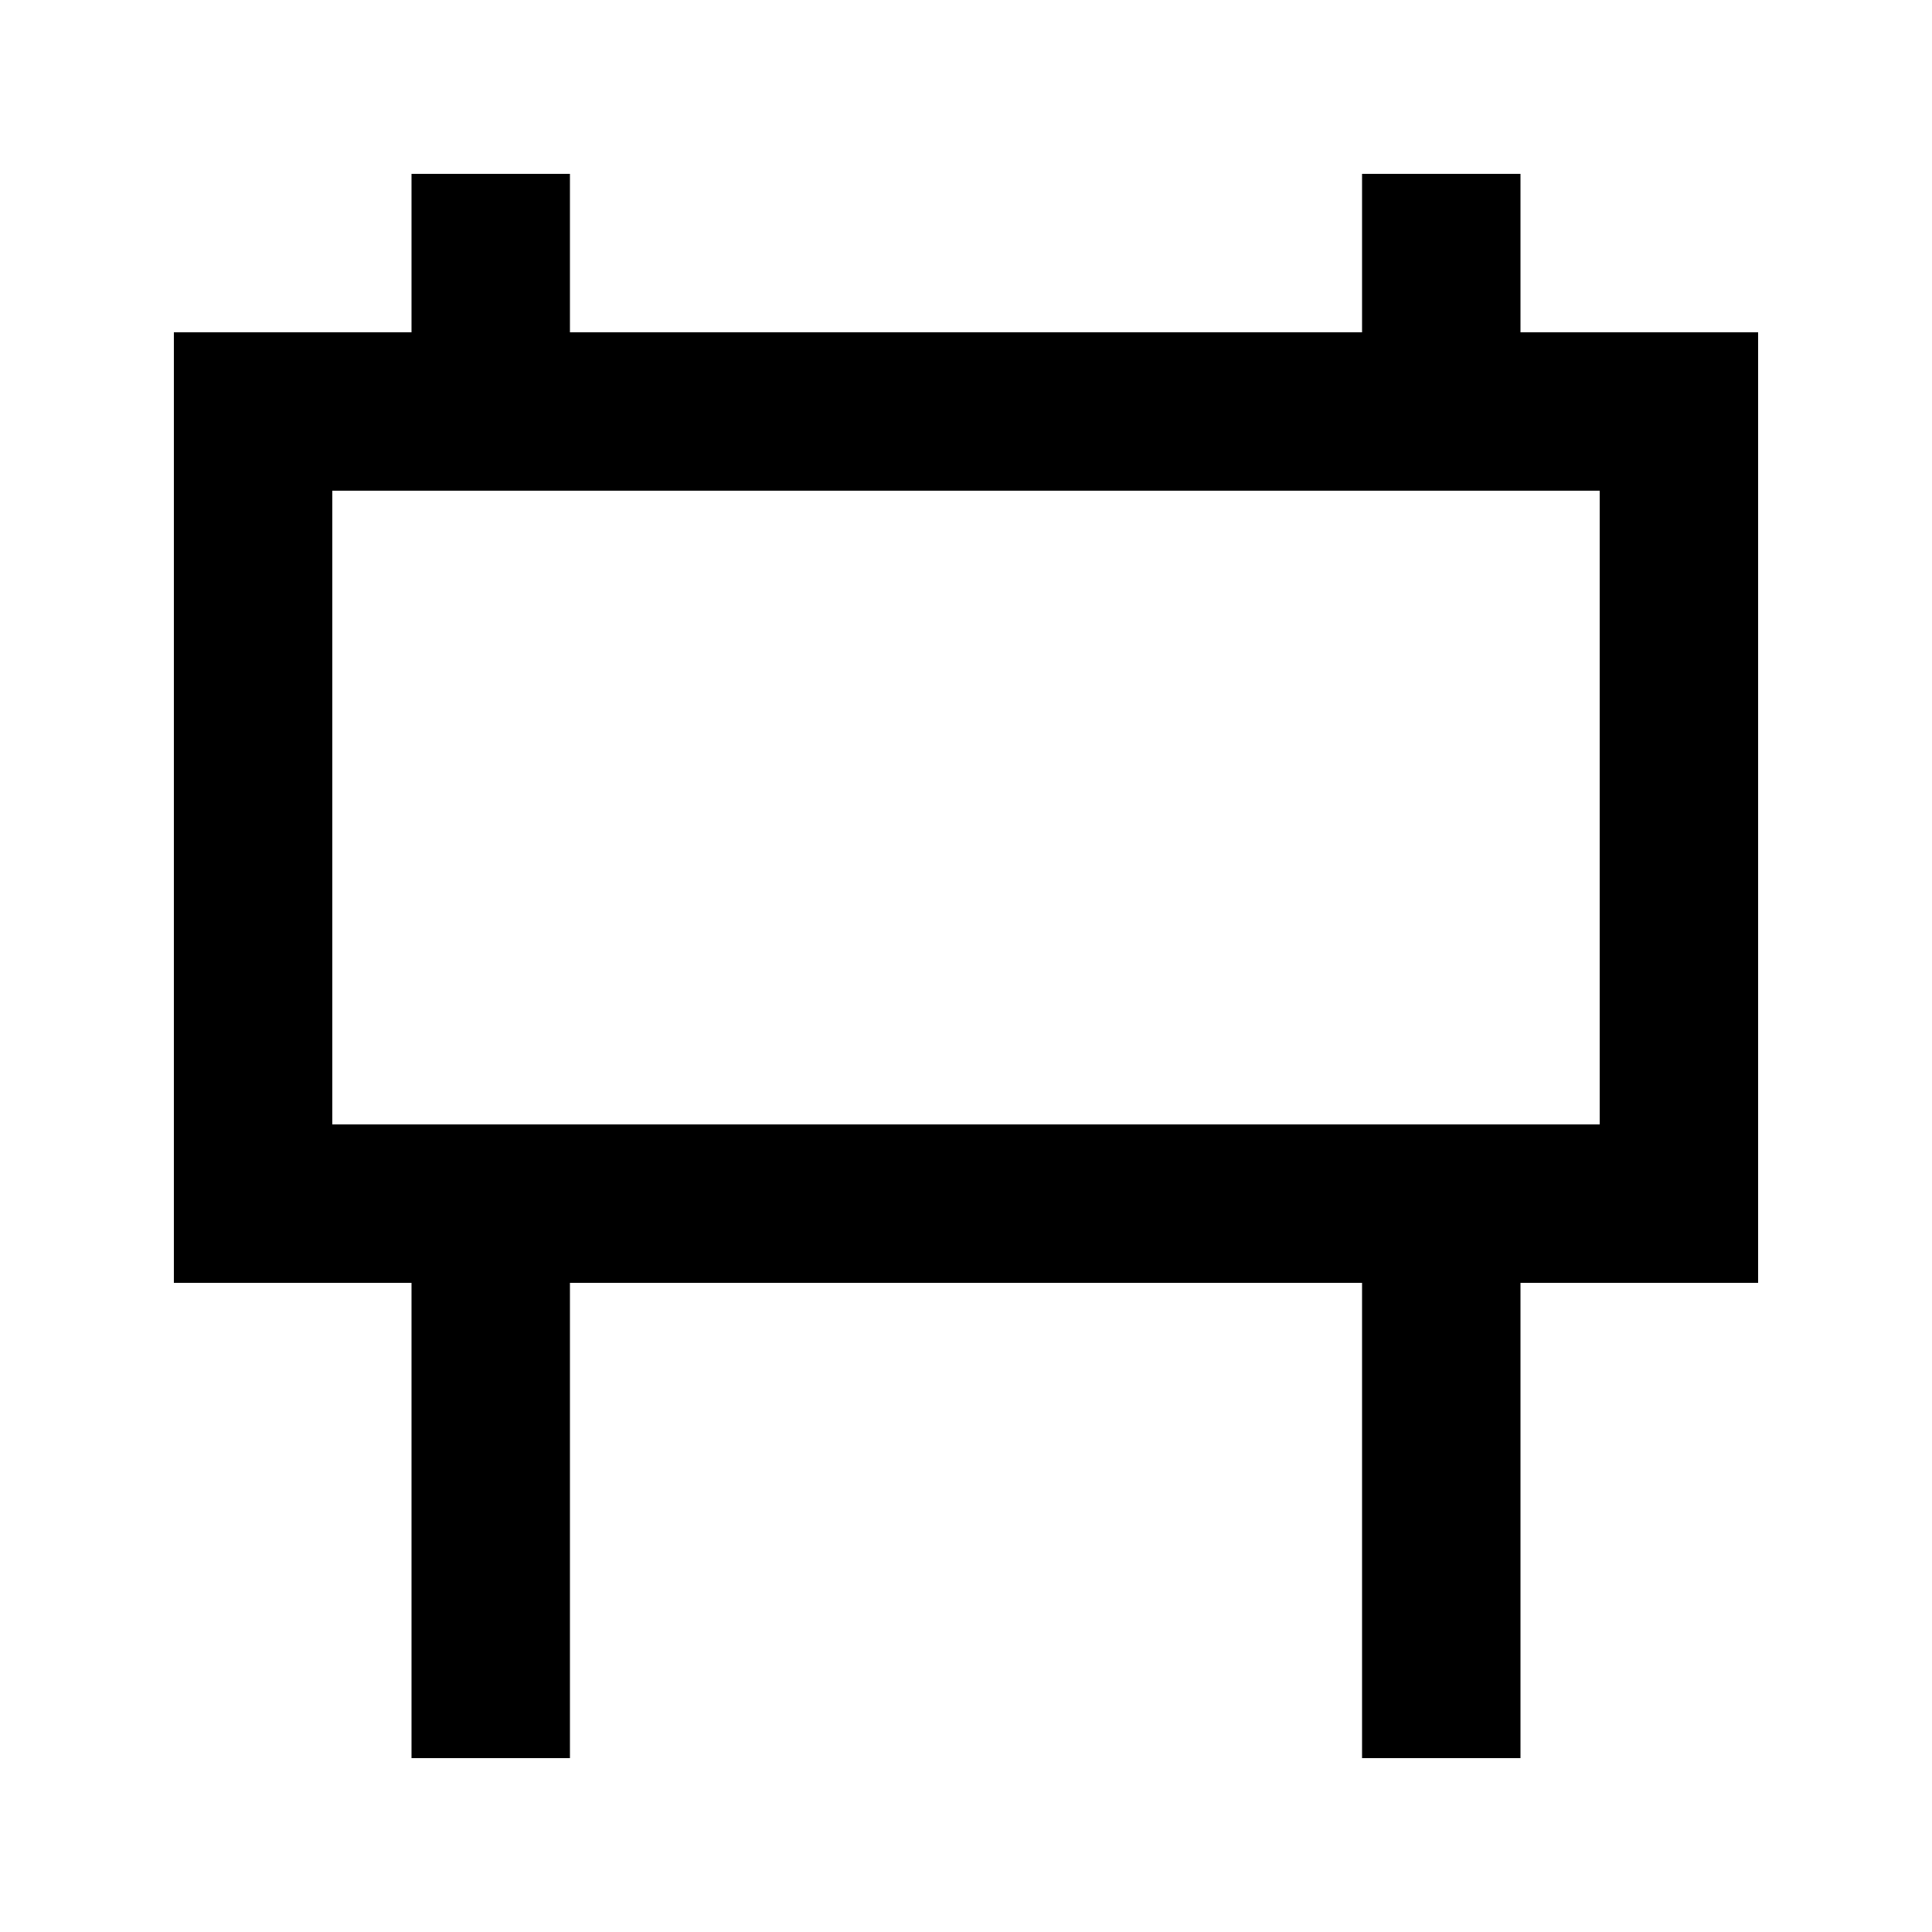
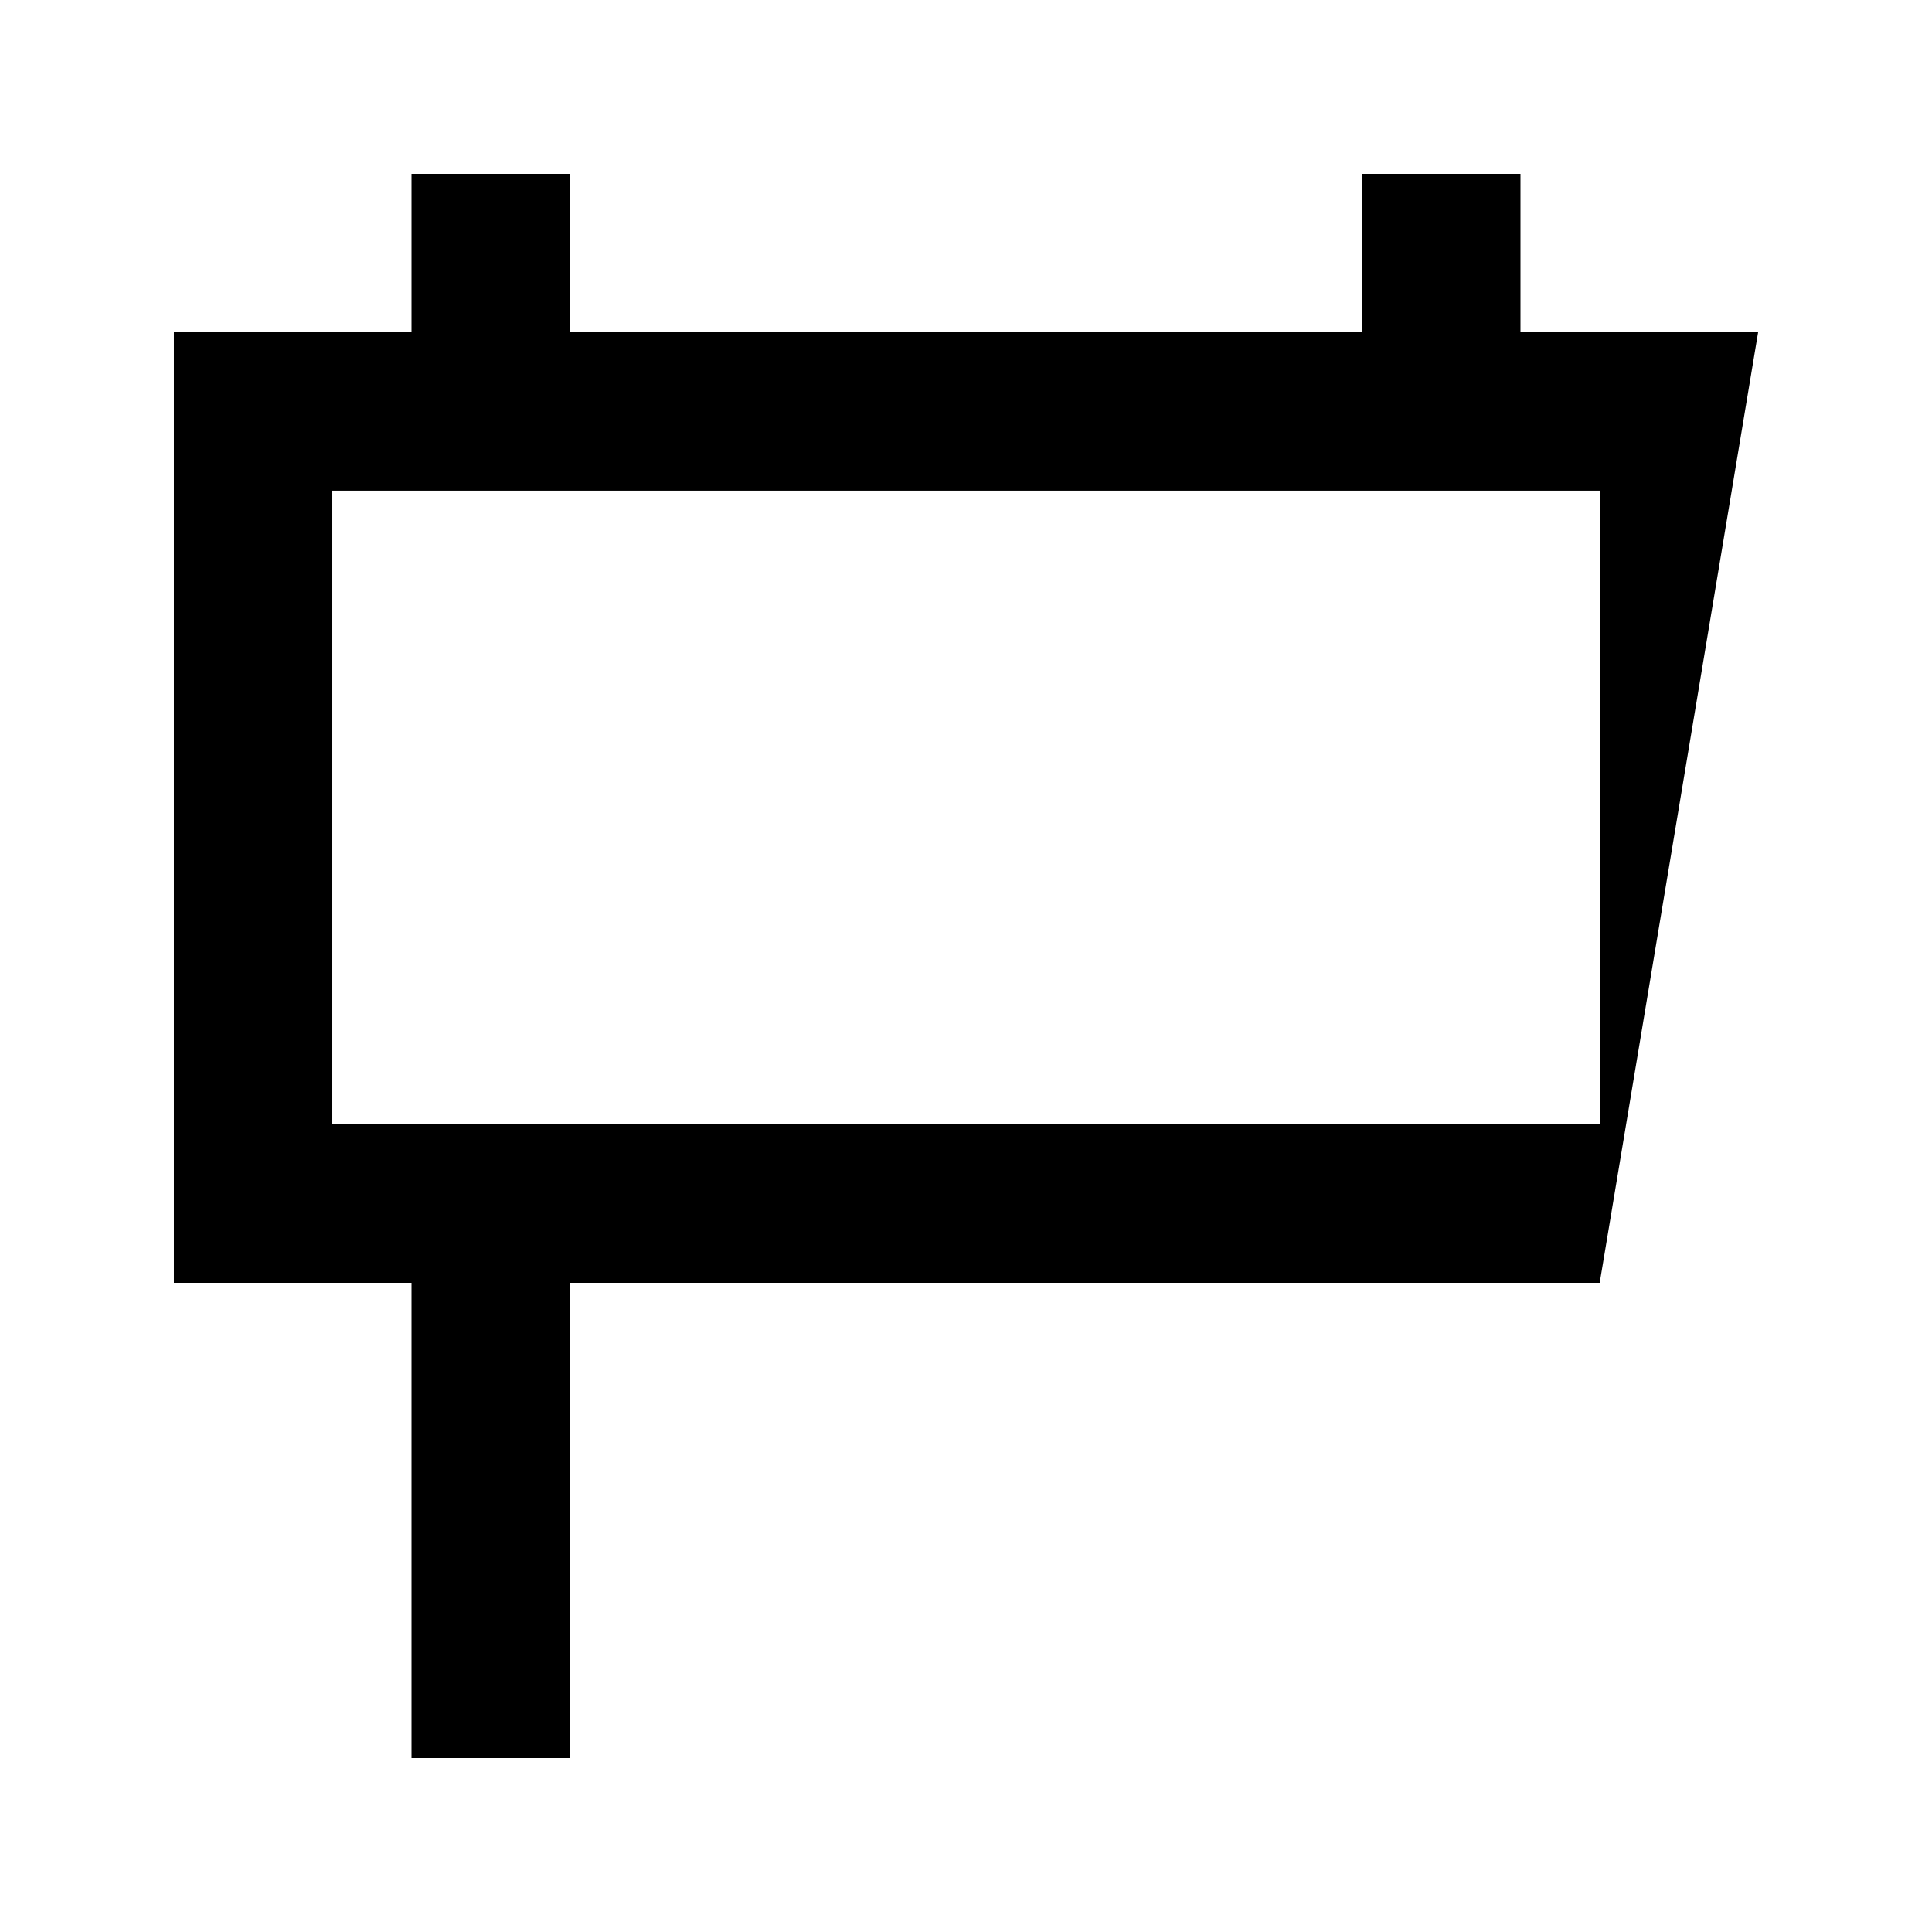
<svg xmlns="http://www.w3.org/2000/svg" fill="#000000" width="800px" height="800px" version="1.1" viewBox="144 144 512 512">
-   <path d="m609.92 232.06h-62.977v-41.984h-41.984v41.984h-209.92v-41.984h-41.984v41.984h-62.977v251.91h62.977v125.95h41.984v-125.95h209.92v125.95h41.984v-125.95h62.977zm-41.984 209.92h-335.87v-167.94h335.87z" />
+   <path d="m609.92 232.06h-62.977v-41.984h-41.984v41.984h-209.92v-41.984h-41.984v41.984h-62.977v251.91h62.977v125.95h41.984v-125.95h209.92v125.95v-125.95h62.977zm-41.984 209.92h-335.87v-167.94h335.87z" />
</svg>